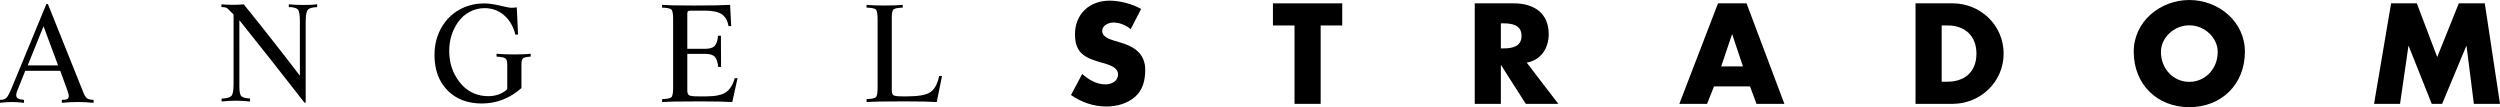
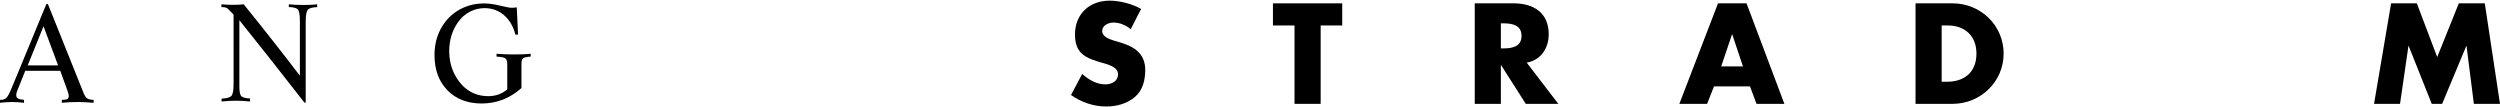
<svg xmlns="http://www.w3.org/2000/svg" version="1.1" id="Layer_1" x="0px" y="0px" width="283.435px" height="12.15px" viewBox="0 0 283.435 12.15" enable-background="new 0 0 283.435 12.15" xml:space="preserve">
  <g>
    <path d="M128.193,3.31c-0.544-0.453-1.239-0.755-1.965-0.755c-0.544,0-1.269,0.318-1.269,0.951c0,0.667,0.801,0.922,1.314,1.09   l0.757,0.225c1.587,0.469,2.81,1.27,2.81,3.113c0,1.134-0.271,2.298-1.179,3.068c-0.892,0.756-2.085,1.072-3.233,1.072   c-1.435,0-2.841-0.483-4.004-1.299l1.269-2.388c0.741,0.649,1.617,1.179,2.629,1.179c0.696,0,1.435-0.347,1.435-1.148   c0-0.832-1.163-1.117-1.797-1.3c-1.859-0.529-3.084-1.013-3.084-3.219c0-2.313,1.647-3.825,3.93-3.825   c1.148,0,2.553,0.364,3.567,0.938L128.193,3.31z" />
  </g>
  <polygon points="144.317,0.379 144.317,2.887 146.765,2.887 146.765,11.774 149.728,11.774 149.728,2.887 152.175,2.887   152.175,0.379 " />
  <g>
    <path d="M170.16,5.487h0.288c0.967,0,2.055-0.183,2.055-1.422c0-1.239-1.088-1.419-2.055-1.419h-0.288V5.487z M176.673,11.774   h-3.688l-2.797-4.384h-0.029v4.384h-2.961V0.379h4.427c2.252,0,3.959,1.071,3.959,3.505c0,1.571-0.877,2.934-2.493,3.218   L176.673,11.774z" />
  </g>
  <path d="M196.364,3.9h0.029l1.211,3.626h-2.465L196.364,3.9z M194.778,0.379l-4.383,11.395h3.144l0.785-1.98h4.08l0.739,1.98h3.16  l-4.291-11.395H194.778z" />
  <g>
    <path d="M220.135,9.264h0.663c1.77,0,3.279-0.967,3.279-3.188c0-2.041-1.345-3.189-3.248-3.189h-0.694V9.264z M217.172,0.378h4.2   c3.175,0,5.788,2.494,5.788,5.698c0,3.204-2.63,5.697-5.788,5.697h-4.2V0.378z" />
-     <path d="M244.992,5.88c0,1.964,1.451,3.4,3.22,3.4c1.768,0,3.219-1.436,3.219-3.4c0-1.573-1.451-3.008-3.219-3.008   C246.443,2.872,244.992,4.307,244.992,5.88 M254.513,5.864c0,3.688-2.646,6.286-6.302,6.286s-6.302-2.599-6.302-6.286   c0-3.445,3.022-5.864,6.302-5.864C251.49,0,254.513,2.418,254.513,5.864" />
  </g>
  <polygon points="278.765,0.379 276.316,6.469 274.005,0.379 271.089,0.379 269.155,11.774 272.101,11.774 273.054,5.214   273.083,5.214 275.697,11.774 276.875,11.774 279.612,5.214 279.641,5.214 280.472,11.774 283.435,11.774 281.711,0.379 " />
  <path d="M4.934,2.976L3.14,7.416h3.445L4.934,2.976z M5.255,0.464h0.179L9.462,10.51c0.13,0.33,0.273,0.547,0.43,0.65  c0.157,0.105,0.398,0.157,0.721,0.157v0.337c-0.334-0.03-0.646-0.053-0.938-0.067s-0.582-0.022-0.871-0.022  c-0.299,0-0.592,0.008-0.878,0.022s-0.591,0.037-0.916,0.067v-0.337h0.113c0.244,0,0.417-0.033,0.52-0.101  c0.103-0.067,0.153-0.18,0.153-0.341c0-0.074-0.017-0.172-0.053-0.299c-0.034-0.123-0.084-0.276-0.149-0.455L6.832,8.03H2.863  l-0.913,2.271c-0.039,0.096-0.068,0.182-0.085,0.259s-0.026,0.151-0.026,0.22c0,0.176,0.065,0.302,0.194,0.381  c0.129,0.081,0.358,0.134,0.688,0.157l0.007,0.337c-0.249-0.03-0.482-0.053-0.699-0.067s-0.431-0.022-0.646-0.022  c-0.229,0-0.456,0.008-0.68,0.022S0.245,11.625,0,11.655v-0.337h0.113c0.253,0,0.459-0.077,0.616-0.234  c0.158-0.157,0.353-0.518,0.586-1.081L5.255,0.464z" />
  <path d="M25.104,0.487c0.214,0.021,0.429,0.035,0.643,0.045c0.214,0.01,0.438,0.015,0.672,0.015c0.24,0,0.458-0.005,0.654-0.015  c0.197-0.01,0.383-0.025,0.557-0.045c1.181,1.461,2.297,2.859,3.348,4.198c1.052,1.337,2.059,2.637,3.02,3.897V2.385  c0-0.732-0.084-1.176-0.253-1.334c-0.17-0.157-0.503-0.24-1.001-0.251V0.487c0.224,0.025,0.474,0.042,0.75,0.056  c0.277,0.012,0.602,0.019,0.976,0.019c0.328,0,0.61-0.006,0.844-0.019c0.234-0.014,0.45-0.031,0.643-0.056v0.321  c-0.523,0.016-0.871,0.11-1.042,0.282c-0.172,0.171-0.258,0.634-0.258,1.386v9.156h-0.142c-1.385-1.778-2.669-3.417-3.853-4.913  c-1.183-1.498-2.358-2.974-3.524-4.43v7.535c0,0.583,0.079,0.946,0.235,1.089c0.158,0.142,0.482,0.227,0.976,0.257v0.337  c-0.279-0.03-0.552-0.053-0.818-0.067c-0.267-0.016-0.535-0.023-0.803-0.023c-0.265,0-0.528,0.008-0.789,0.023  c-0.262,0.015-0.535,0.037-0.819,0.067v-0.329c0.559-0.02,0.925-0.115,1.099-0.288c0.175-0.172,0.262-0.628,0.262-1.372V1.645  l-0.643-0.643c-0.065-0.064-0.148-0.114-0.25-0.145c-0.103-0.033-0.229-0.05-0.378-0.05h-0.104V0.487z" />
  <path d="M58.587,0.834l0.149,3.087h-0.305c-0.239-0.936-0.67-1.67-1.29-2.201c-0.621-0.53-1.354-0.797-2.202-0.797  c-0.599,0-1.161,0.14-1.685,0.417c-0.525,0.275-0.967,0.667-1.326,1.176c-0.328,0.464-0.577,0.97-0.745,1.517  c-0.167,0.549-0.251,1.129-0.251,1.742c0,0.504,0.054,0.985,0.162,1.44c0.108,0.455,0.264,0.873,0.467,1.252  c0.429,0.807,0.965,1.415,1.608,1.823c0.643,0.409,1.376,0.612,2.203,0.612c0.418,0,0.811-0.066,1.17-0.197  c0.36-0.134,0.684-0.325,0.968-0.58V7.278c0-0.329-0.071-0.548-0.216-0.658c-0.145-0.109-0.478-0.177-1-0.202V6.097  c0.293,0.025,0.607,0.043,0.944,0.056c0.337,0.012,0.689,0.019,1.058,0.019c0.438,0,0.804-0.006,1.097-0.019  c0.295-0.013,0.552-0.031,0.771-0.056v0.321c-0.459,0.031-0.747,0.095-0.867,0.195c-0.12,0.1-0.179,0.321-0.179,0.665v2.706  c-0.659,0.583-1.364,1.021-2.112,1.312c-0.75,0.291-1.545,0.437-2.388,0.437c-1.62,0-2.917-0.501-3.896-1.502  c-0.976-1.002-1.463-2.335-1.463-3.999c0-0.728,0.104-1.407,0.313-2.042c0.209-0.632,0.523-1.217,0.94-1.756  c0.52-0.651,1.158-1.157,1.914-1.512c0.758-0.358,1.575-0.535,2.452-0.535c0.515,0,1.108,0.082,1.788,0.246  c0.677,0.164,1.112,0.248,1.307,0.248c0.084,0,0.179-0.004,0.28-0.011C58.357,0.861,58.467,0.849,58.587,0.834" />
-   <path d="M75.06,0.55c0.344,0.026,0.752,0.043,1.226,0.057c0.474,0.012,1.271,0.018,2.392,0.018c1.051,0,1.895-0.006,2.531-0.018  c0.633-0.014,1.156-0.031,1.565-0.057l0.127,2.414h-0.307c-0.104-0.627-0.359-1.078-0.762-1.349  c-0.404-0.271-1.027-0.408-1.869-0.408h-1.548c-0.23,0-0.368,0.022-0.418,0.067c-0.051,0.045-0.075,0.145-0.075,0.299v3.962h1.995  c0.523,0,0.888-0.105,1.096-0.313c0.206-0.209,0.339-0.599,0.399-1.167h0.321c0,0.399,0.004,0.992,0.007,1.777  c0.005,0.784,0.009,1.37,0.009,1.759h-0.322c-0.06-0.567-0.194-0.958-0.404-1.168c-0.208-0.213-0.572-0.318-1.091-0.318h-2.01v4.148  c0,0.284,0.069,0.468,0.208,0.55c0.141,0.084,0.487,0.123,1.047,0.123h0.875c1.027,0,1.77-0.151,2.231-0.456  c0.462-0.304,0.799-0.839,1.013-1.606h0.321l-0.598,2.705c-0.374-0.023-0.867-0.043-1.479-0.055c-0.613-0.014-1.319-0.02-2.116-0.02  c-1.49,0-2.507,0.006-3.049,0.02c-0.542,0.012-0.978,0.031-1.308,0.055v-0.336c0.543-0.015,0.888-0.079,1.031-0.194  c0.145-0.114,0.216-0.479,0.216-1.091v-7.79c0-0.617-0.072-0.983-0.219-1.099c-0.148-0.114-0.494-0.18-1.036-0.195V0.55z" />
-   <path d="M98.249,0.55c0.265,0.026,0.56,0.043,0.887,0.057c0.326,0.012,0.712,0.018,1.161,0.018c0.444,0,0.827-0.006,1.151-0.018  c0.324-0.014,0.623-0.031,0.897-0.057v0.313c-0.534,0.021-0.873,0.082-1.021,0.188c-0.147,0.104-0.22,0.407-0.22,0.904v0.202v8.095  c0,0.284,0.066,0.468,0.2,0.55c0.131,0.084,0.493,0.123,1.086,0.123h0.45c1.31,0,2.197-0.163,2.66-0.489  c0.464-0.327,0.791-0.932,0.979-1.819h0.321l-0.598,2.951c-0.374-0.023-0.867-0.043-1.479-0.055c-0.613-0.014-1.318-0.02-2.116-0.02  c-1.488,0-2.505,0.006-3.049,0.02c-0.543,0.012-0.978,0.031-1.308,0.055v-0.336c0.542-0.015,0.887-0.079,1.031-0.194  c0.146-0.114,0.216-0.479,0.216-1.091v-7.79c0-0.617-0.073-0.983-0.22-1.099c-0.147-0.114-0.491-0.18-1.035-0.195L98.249,0.55z" />
</svg>